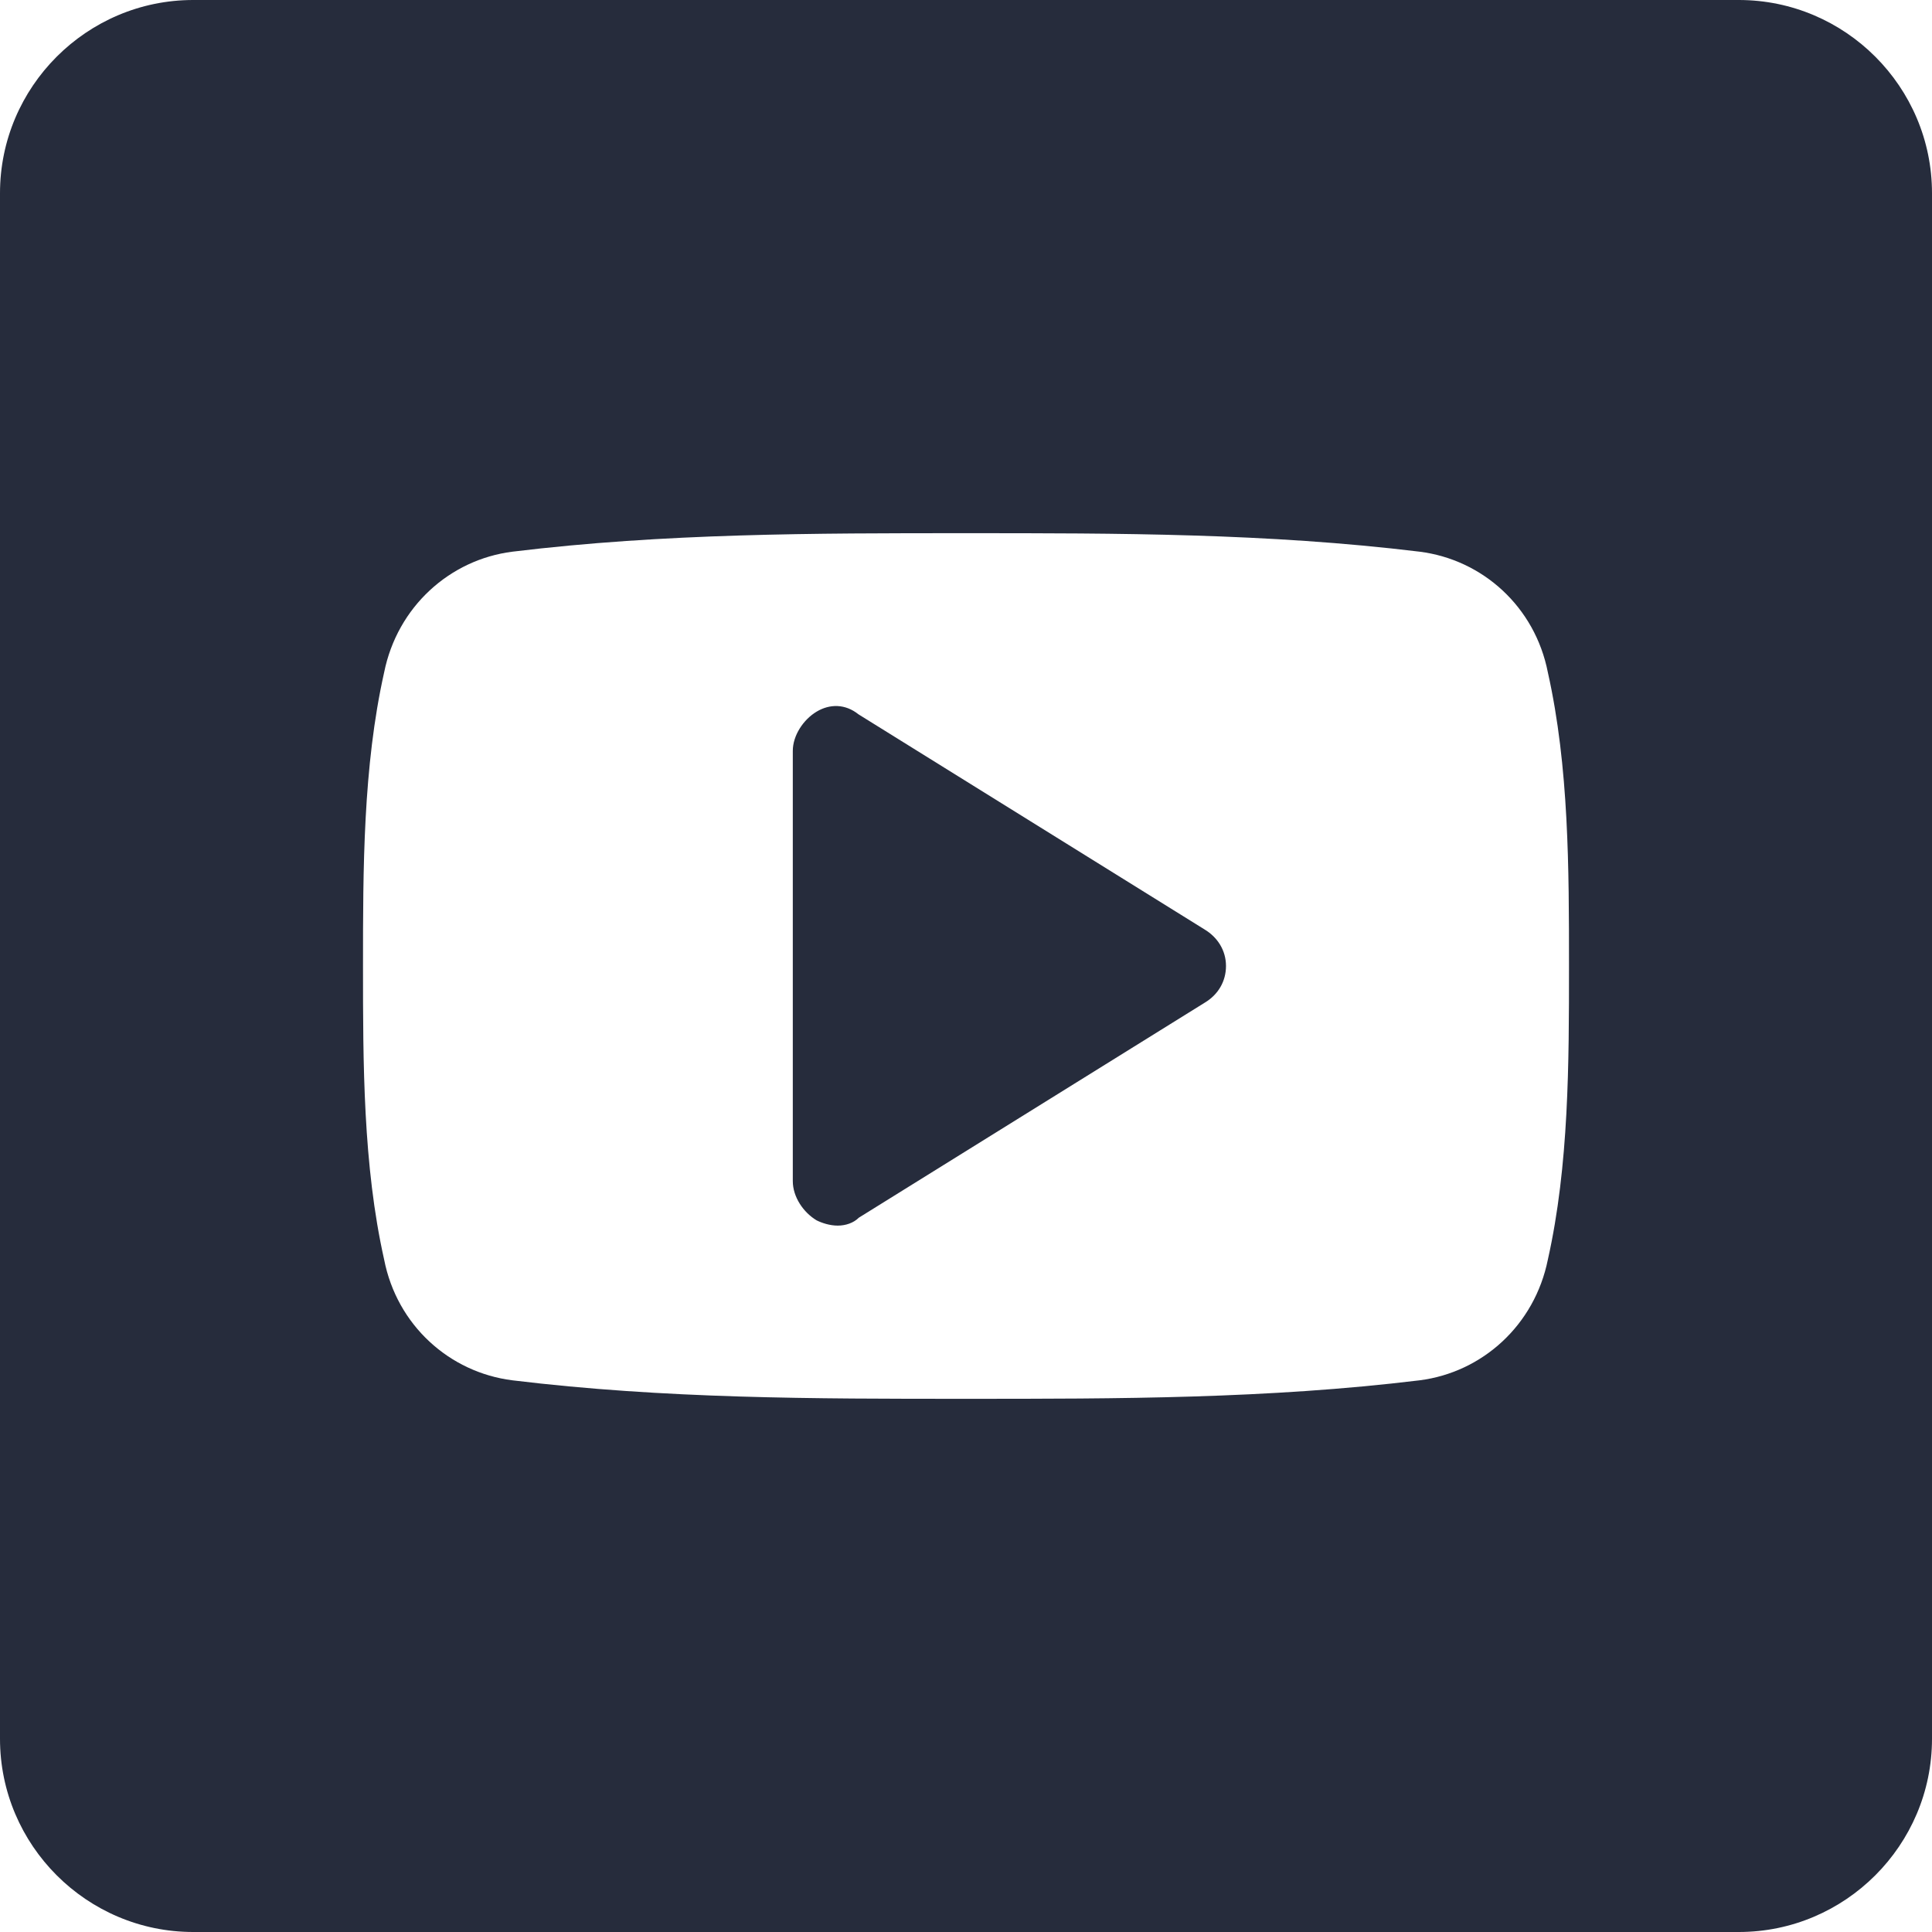
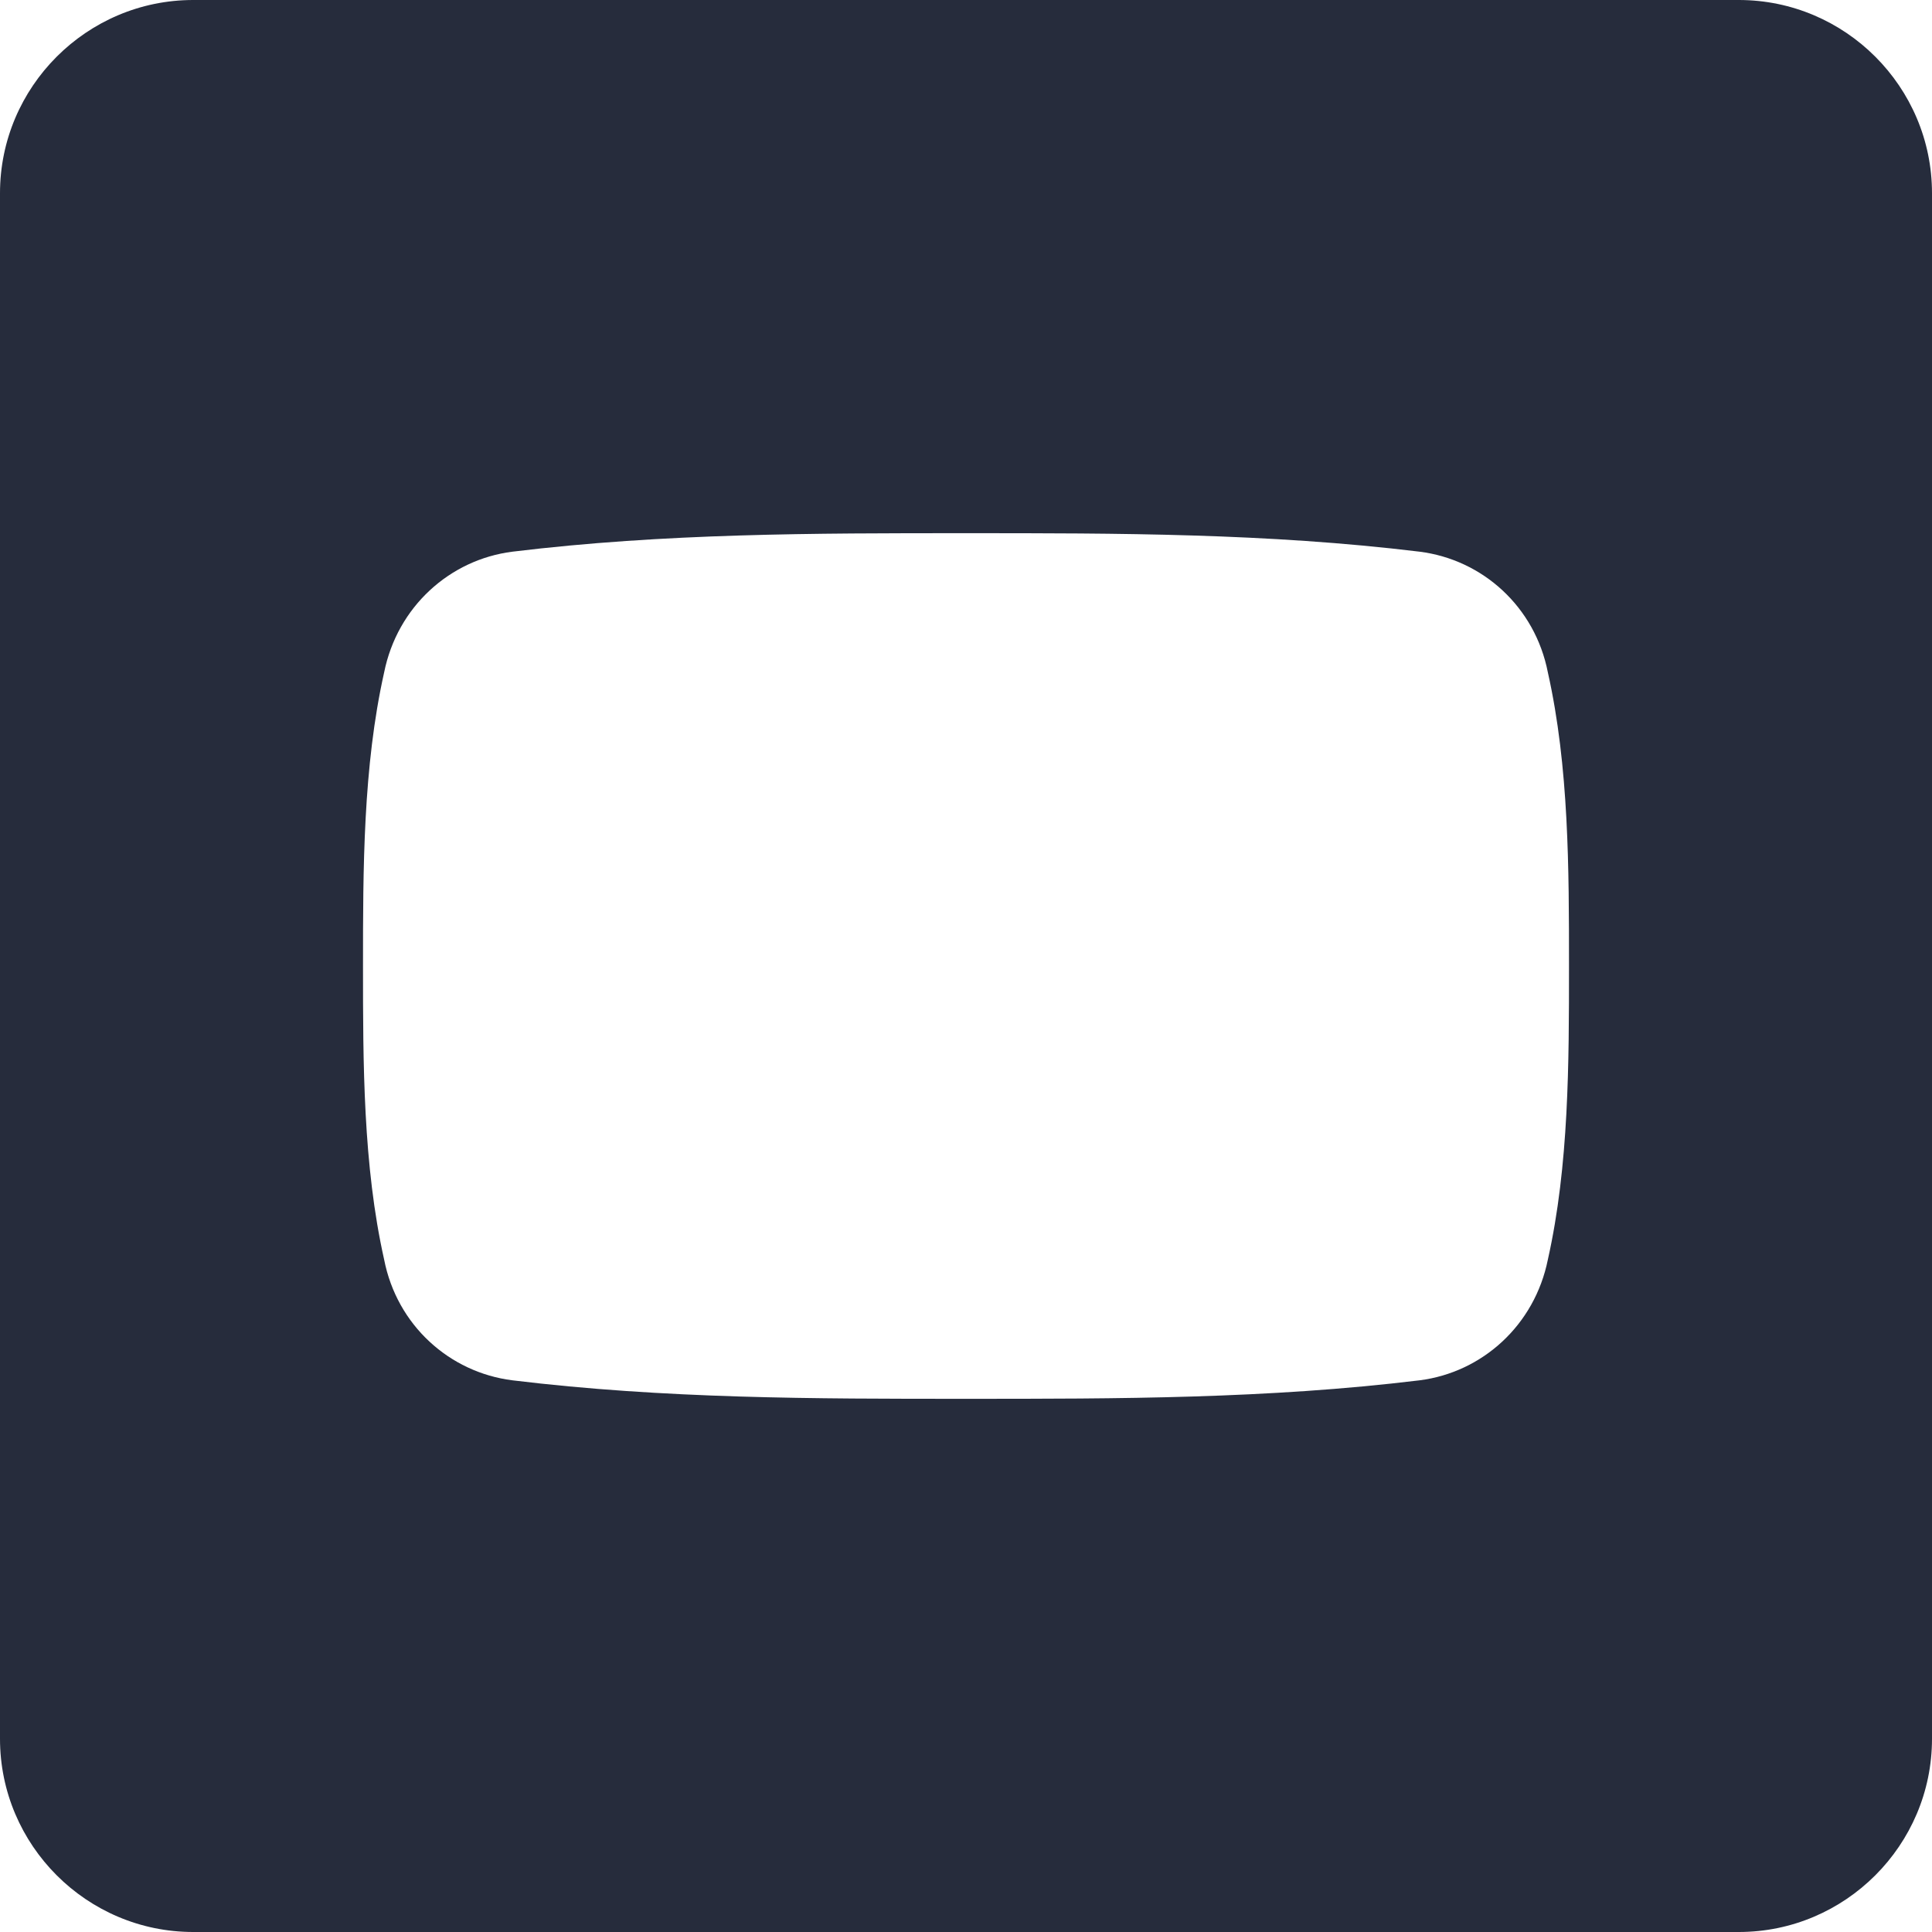
<svg xmlns="http://www.w3.org/2000/svg" version="1.1" id="Capa_1" x="0px" y="0px" viewBox="0 0 512 512" style="enable-background:new 0 0 512 512;" xml:space="preserve">
  <style type="text/css">
	.st0{fill:#262C3C;}
</style>
  <g>
-     <path class="st0" d="M319.2,246.3l-91.7-57c-3.5-2.8-7.6-2.8-11.1-0.7s-6.3,6.3-6.3,10.4V313c0,4.2,2.8,8.3,6.3,10.4   c1.4,0.7,3.5,1.4,5.6,1.4c2.1,0,4.2-0.7,5.6-2.1l91.7-57c3.5-2.1,5.6-5.6,5.6-9.7S322.7,248.4,319.2,246.3z" />
    <path class="st0" d="M460.8,0H51.2C23,0,0,23,0,51.2v409.6C0,489,23,512,51.2,512h409.6c28.2,0,51.2-23,51.2-51.2V51.2   C512,23,489,0,460.8,0z M410.2,333.8c-3.5,17.4-17.4,29.9-34,32c-40.3,4.9-79.9,4.9-120.2,4.9s-79.9,0-120.2-4.9   c-16.7-2.1-30.6-14.6-34-32c-5.6-25-5.6-52.1-5.6-77.8s0-52.8,5.6-77.8c3.5-17.4,17.4-29.9,34-32c40.3-4.9,79.9-4.9,120.2-4.9   s79.9,0,120.2,4.9c16.7,2.1,30.6,14.6,34,32c5.6,25,5.6,52.1,5.6,77.8S415.8,308.8,410.2,333.8z" />
  </g>
</svg>